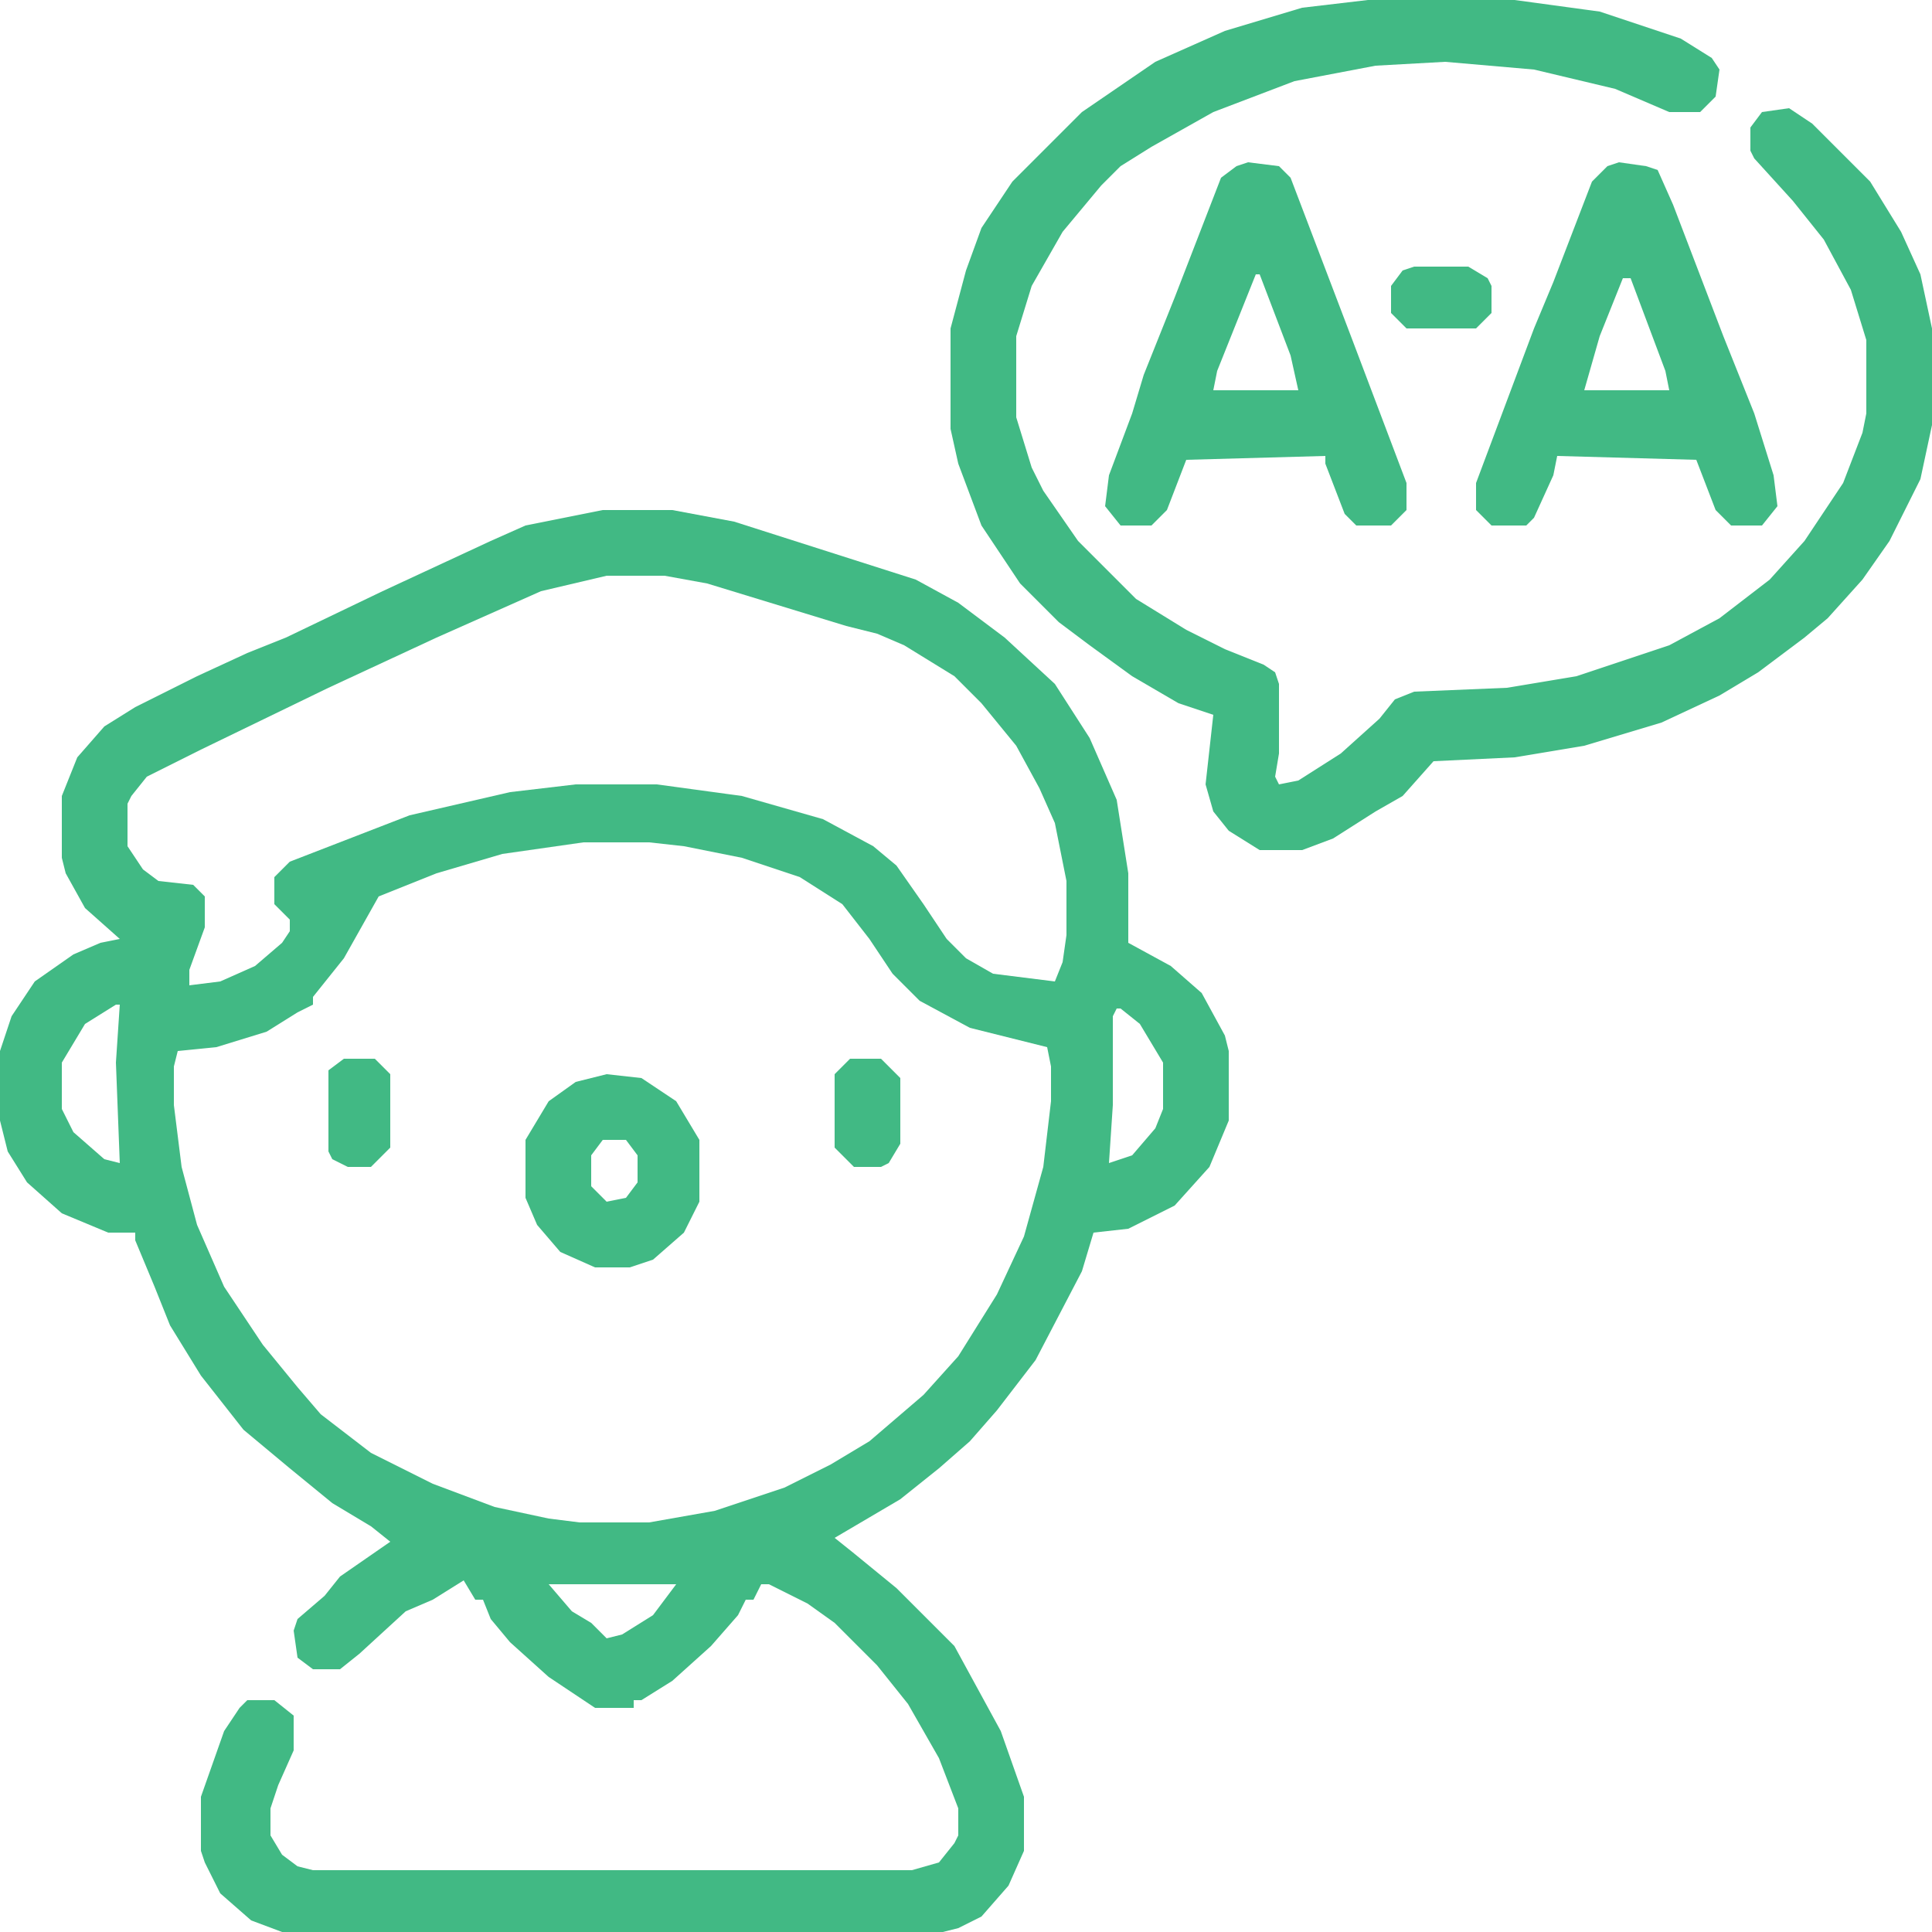
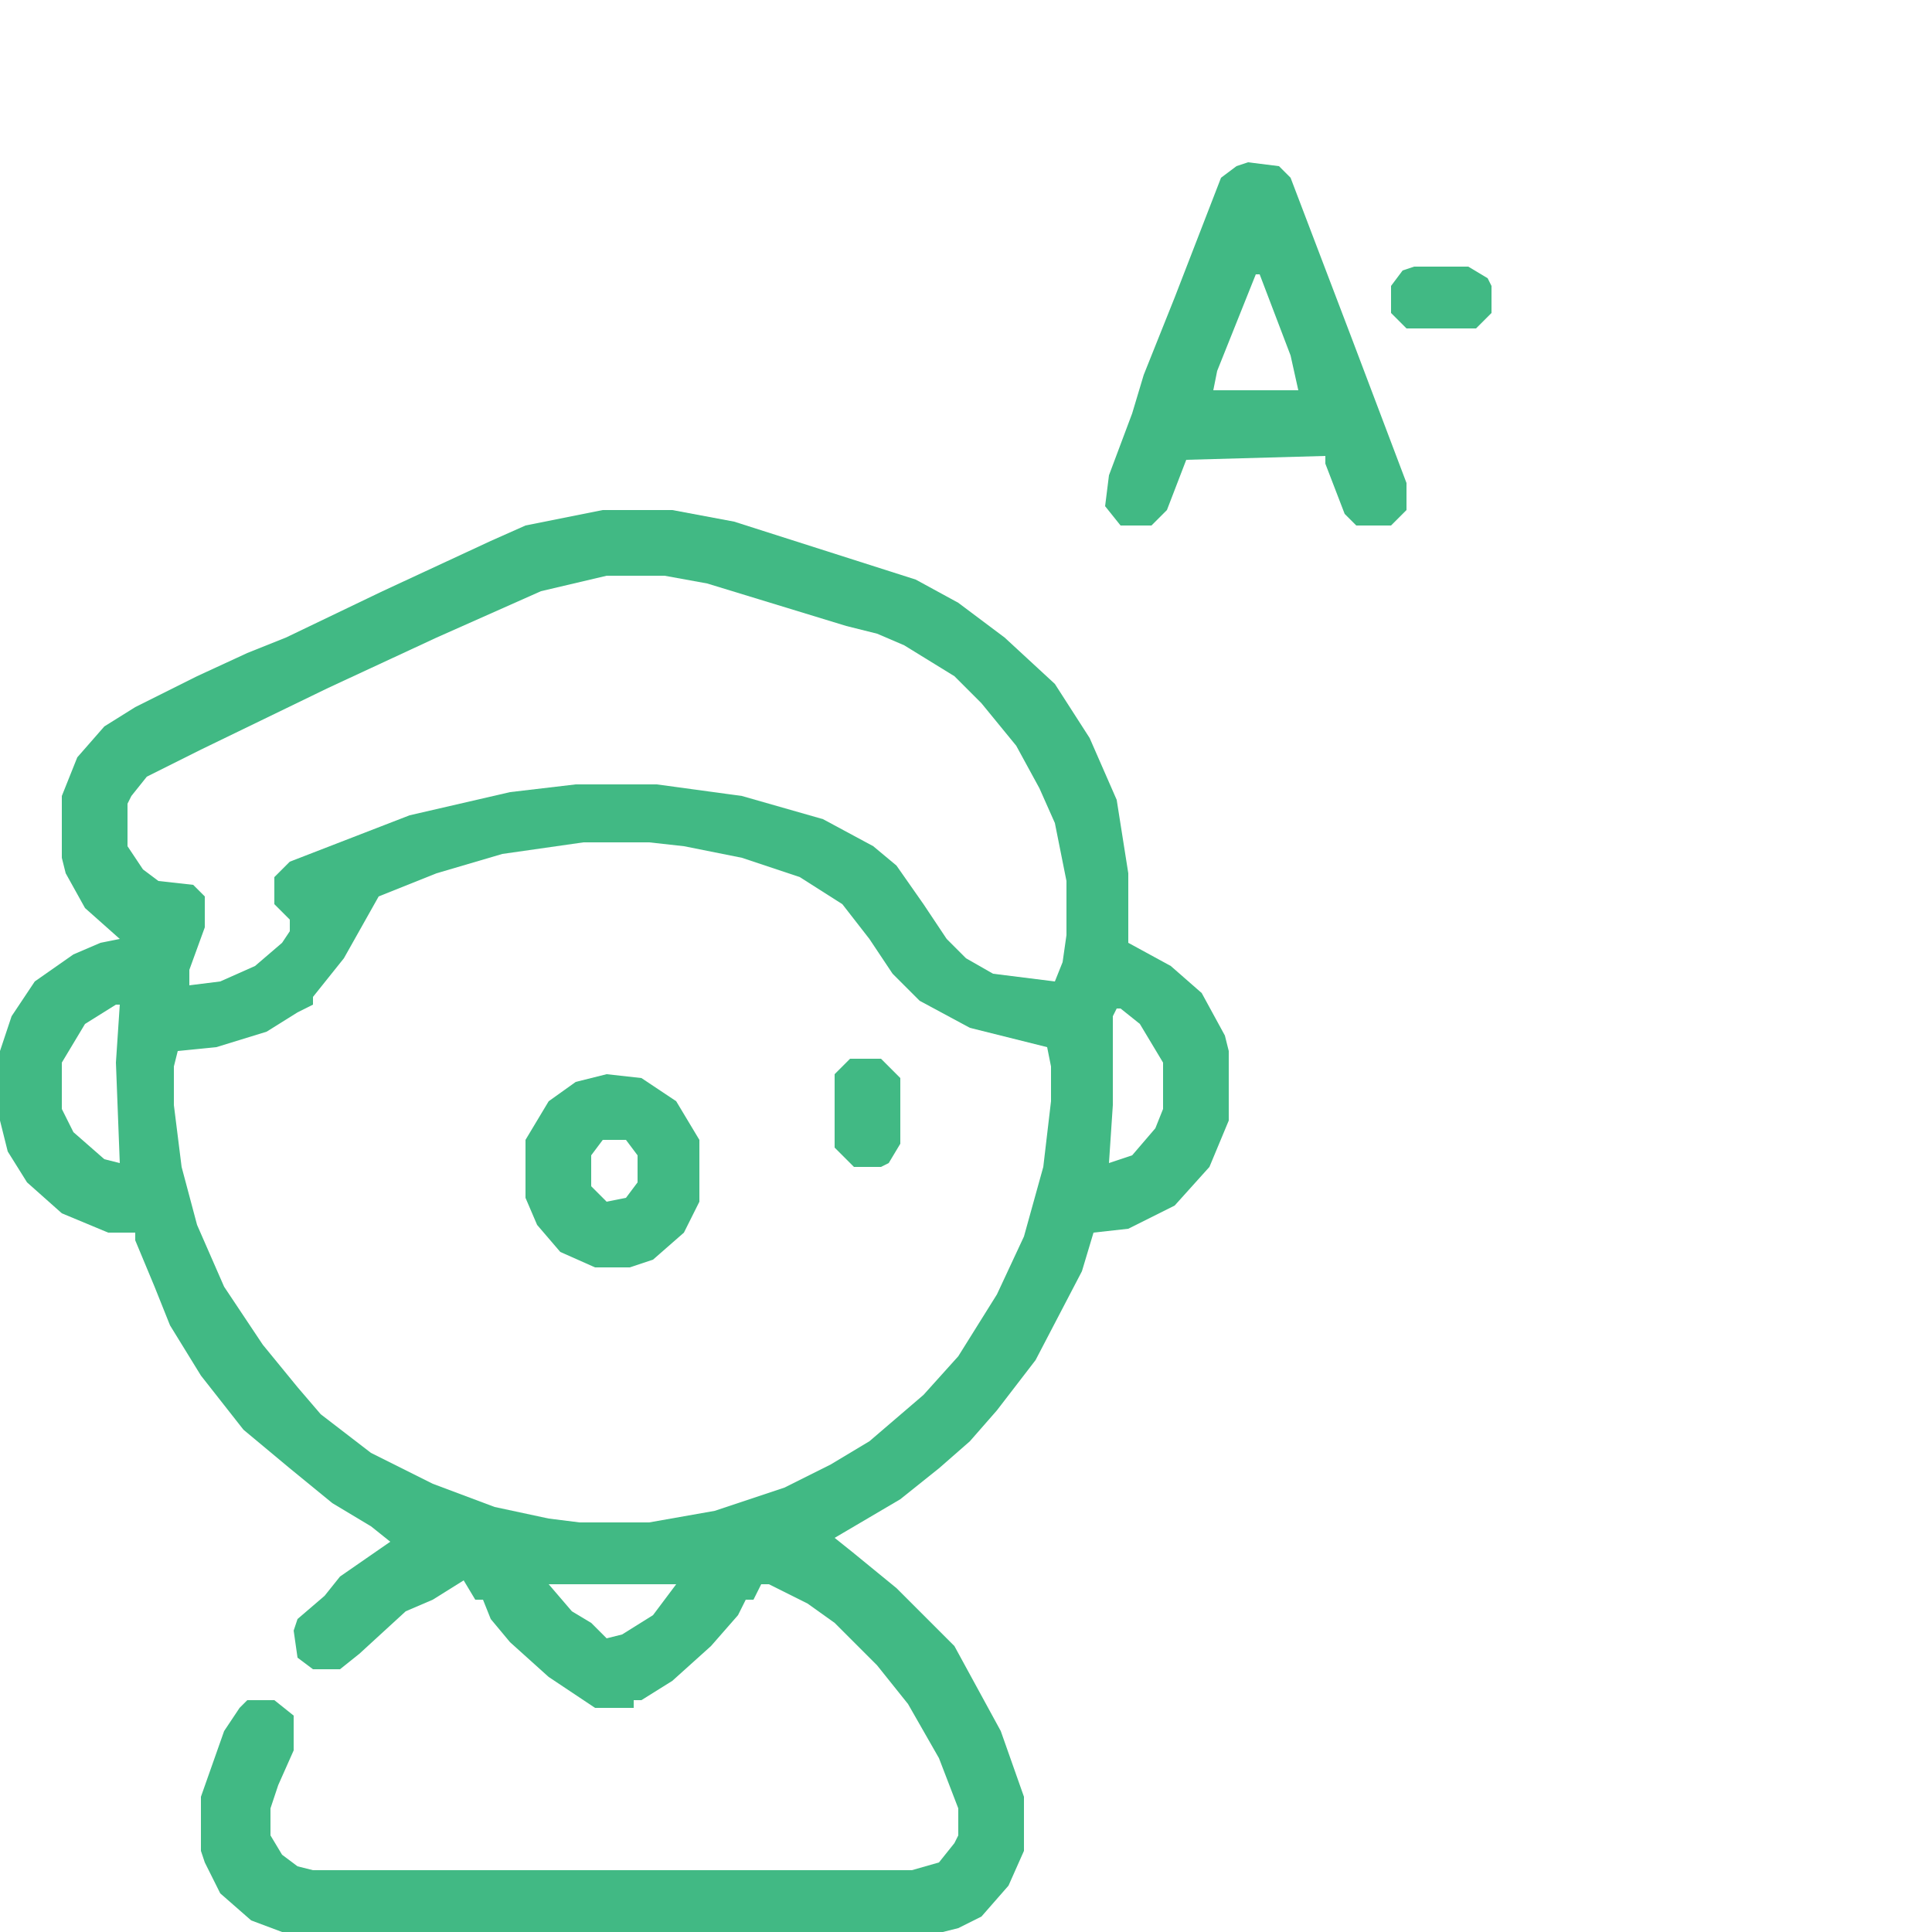
<svg xmlns="http://www.w3.org/2000/svg" width="512" height="512" viewBox="0 0 512 512" fill="none">
  <path d="M159.744 135.168H178.176L194.56 138.24L242.688 153.6L253.952 159.744L266.24 168.96L279.552 181.248L288.768 195.584L295.936 211.968L299.008 231.424V249.856L310.272 256L318.464 263.168L324.608 274.432L325.632 278.528V296.96L320.512 309.248L311.296 319.488L299.008 325.632L289.792 326.656L286.72 336.896L274.432 360.448L264.192 373.76L257.024 381.952L248.832 389.12L238.592 397.312L221.184 407.552L226.304 411.648L237.568 420.864L252.928 436.224L265.216 458.752L271.36 476.16V490.496L267.264 499.712L260.096 507.904L253.952 510.976L249.856 512H74.752L66.56 508.928L58.368 501.76L54.272 493.568L53.248 490.496V476.16L59.392 458.752L63.488 452.608L65.536 450.56H72.704L77.824 454.656V463.872L73.728 473.088L71.68 479.232V486.4L74.752 491.52L78.848 494.592L82.944 495.616H241.664L248.832 493.568L252.928 488.448L253.952 486.4V479.232L248.832 465.92L240.64 451.584L232.448 441.344L221.184 430.08L214.016 424.96L203.776 419.84H201.728L199.68 423.936H197.632L195.584 428.032L188.416 436.224L178.176 445.44L169.984 450.56H167.936V452.608H157.696L145.408 444.416L135.168 435.2L130.048 429.056L128 423.936H125.952L122.88 418.816L114.688 423.936L107.52 427.008L95.232 438.272L90.112 442.368H82.944L78.848 439.296L77.824 432.128L78.848 429.056L86.016 422.912L90.112 417.792L103.424 408.576L98.304 404.48L88.064 398.336L76.8 389.12L64.512 378.88L53.248 364.544L45.056 351.232L40.96 340.992L35.84 328.704V326.656H28.672L16.384 321.536L7.168 313.344L2.048 305.152L0 296.96V278.528L3.072 269.312L9.216 260.096L19.456 252.928L26.624 249.856L31.744 248.832L22.528 240.64L17.408 231.424L16.384 227.328V210.944L20.48 200.704L27.648 192.512L35.84 187.392L52.224 179.2L65.536 173.056L75.776 168.96L101.376 156.672L130.048 143.36L139.264 139.264L159.744 135.168ZM160.768 152.576L143.36 156.672L115.712 168.96L87.04 182.272L53.248 198.656L38.912 205.824L34.816 210.944L33.792 212.992V224.256L37.888 230.4L41.984 233.472L51.2 234.496L54.272 237.568V245.76L50.176 257.024V261.12L58.368 260.096L67.584 256L74.752 249.856L76.8 246.784V243.712L72.704 239.616V232.448L76.8 228.352L108.544 216.064L135.168 209.92L152.576 207.872H174.08L196.608 210.944L218.112 217.088L231.424 224.256L237.568 229.376L244.736 239.616L250.88 248.832L256 253.952L263.168 258.048L279.552 260.096L281.6 254.976L282.624 247.808V233.472L279.552 218.112L275.456 208.896L269.312 197.632L260.096 186.368L252.928 179.2L239.616 171.008L232.448 167.936L224.256 165.888L187.392 154.624L176.128 152.576H160.768ZM154.624 223.232L133.12 226.304L115.712 231.424L100.352 237.568L91.136 253.952L82.944 264.192V266.24L78.848 268.288L70.656 273.408L57.344 277.504L47.104 278.528L46.08 282.624V292.864L48.128 309.248L52.224 324.608L59.392 340.992L69.632 356.352L78.848 367.616L84.992 374.784L98.304 385.024L114.688 393.216L131.072 399.36L145.408 402.432L153.6 403.456H172.032L189.44 400.384L207.872 394.24L220.16 388.096L230.4 381.952L244.736 369.664L253.952 359.424L264.192 343.04L271.36 327.68L276.48 309.248L278.528 291.84V282.624L277.504 277.504L257.024 272.384L243.712 265.216L236.544 258.048L230.4 248.832L223.232 239.616L211.968 232.448L196.608 227.328L181.248 224.256L172.032 223.232H154.624ZM30.72 266.24L22.528 271.36L16.384 281.6V293.888L19.456 300.032L27.648 307.2L31.744 308.224L30.72 281.6L31.744 266.24H30.72ZM295.936 267.264L294.912 269.312V292.864L293.888 308.224L300.032 306.176L306.176 299.008L308.224 293.888V281.6L302.08 271.36L296.96 267.264H295.936ZM145.408 419.84L151.552 427.008L156.672 430.08L160.768 434.176L164.864 433.152L173.056 428.032L179.2 419.84H145.408Z" fill="#41B984" />
-   <path d="M362.496 0H401.408L423.936 3.072L445.44 10.24L453.632 15.36L455.68 18.432L454.656 25.6L450.56 29.696H442.368L428.032 23.552L406.528 18.432L382.976 16.384L364.544 17.408L343.04 21.504L321.536 29.696L305.152 38.912L296.96 44.032L291.84 49.152L281.6 61.44L273.408 75.776L269.312 89.088V110.592L273.408 123.904L276.48 130.048L285.696 143.36L295.936 153.6L301.056 158.72L314.368 166.912L324.608 172.032L334.848 176.128L337.92 178.176L338.944 181.248V199.68L337.92 205.824L338.944 207.872L344.064 206.848L355.328 199.68L365.568 190.464L369.664 185.344L374.784 183.296L399.36 182.272L417.792 179.2L442.368 171.008L455.68 163.84L468.992 153.6L478.208 143.36L488.448 128L493.568 114.688L494.592 109.568V90.112L490.496 76.8L483.328 63.488L475.136 53.248L464.896 41.984L463.872 39.936V33.792L466.944 29.696L474.112 28.672L480.256 32.768L495.616 48.128L503.808 61.44L508.928 72.704L512 87.04V112.64L508.928 126.976L500.736 143.36L493.568 153.6L484.352 163.84L478.208 168.96L465.92 178.176L455.68 184.32L440.32 191.488L419.84 197.632L401.408 200.704L379.904 201.728L371.712 210.944L364.544 215.04L353.28 222.208L345.088 225.28H333.824L325.632 220.16L321.536 215.04L319.488 207.872L321.536 189.44L312.32 186.368L300.032 179.2L288.768 171.008L280.576 164.864L270.336 154.624L260.096 139.264L253.952 122.88L251.904 113.664V87.04L256 71.68L260.096 60.416L268.288 48.128L273.408 43.008L286.72 29.696L306.176 16.384L324.608 8.192L345.088 2.048L362.496 0Z" fill="#41B984" />
-   <path d="M429.056 43.008L436.224 44.032L439.296 45.056L443.392 54.272L456.704 89.088L464.896 109.568L470.016 125.952L471.04 134.144L466.944 139.264H458.752L454.656 135.168L449.536 121.856L412.672 120.832L411.648 125.952L406.528 137.216L404.48 139.264H395.264L391.168 135.168V128L406.528 87.04L411.648 74.752L421.888 48.128L425.984 44.032L429.056 43.008ZM430.08 73.728L423.936 89.088L419.84 103.424H442.368L441.344 98.304L432.128 73.728H430.08Z" fill="#41B984" />
  <path d="M330.752 43.008L338.944 44.032L342.016 47.104L358.4 90.112L372.736 128V135.168L368.64 139.264H359.424L356.352 136.192L351.232 122.88V120.832L314.368 121.856L309.248 135.168L305.152 139.264H296.96L292.864 134.144L293.888 125.952L300.032 109.568L303.104 99.328L311.296 78.848L323.584 47.104L327.68 44.032L330.752 43.008ZM332.8 72.704L322.56 98.304L321.536 103.424H344.064L342.016 94.208L333.824 72.704H332.8Z" fill="#41B984" />
  <path d="M160.768 284.672L169.984 285.696L179.2 291.84L185.344 302.08V318.464L181.248 326.656L173.056 333.824L166.912 335.872H157.696L148.48 331.776L142.336 324.608L139.264 317.44V302.08L145.408 291.84L152.576 286.72L160.768 284.672ZM159.744 302.08L156.672 306.176V314.368L160.768 318.464L165.888 317.44L168.96 313.344V306.176L165.888 302.08H159.744Z" fill="#41B984" />
  <path d="M225.28 280.574H233.472L238.592 285.694V303.102L235.52 308.222L233.472 309.246H226.304L221.184 304.126V284.67L225.28 280.574Z" fill="#41B984" />
-   <path d="M91.136 280.574H99.328L103.424 284.67V304.126L98.304 309.246H92.16L88.064 307.198L87.04 305.15V283.646L91.136 280.574Z" fill="#41B984" />
  <path d="M374.784 70.656H389.12L394.24 73.728L395.264 75.776V82.944L391.168 87.04H372.736L368.64 82.944V75.776L371.712 71.68L374.784 70.656Z" fill="#41B984" />
</svg>